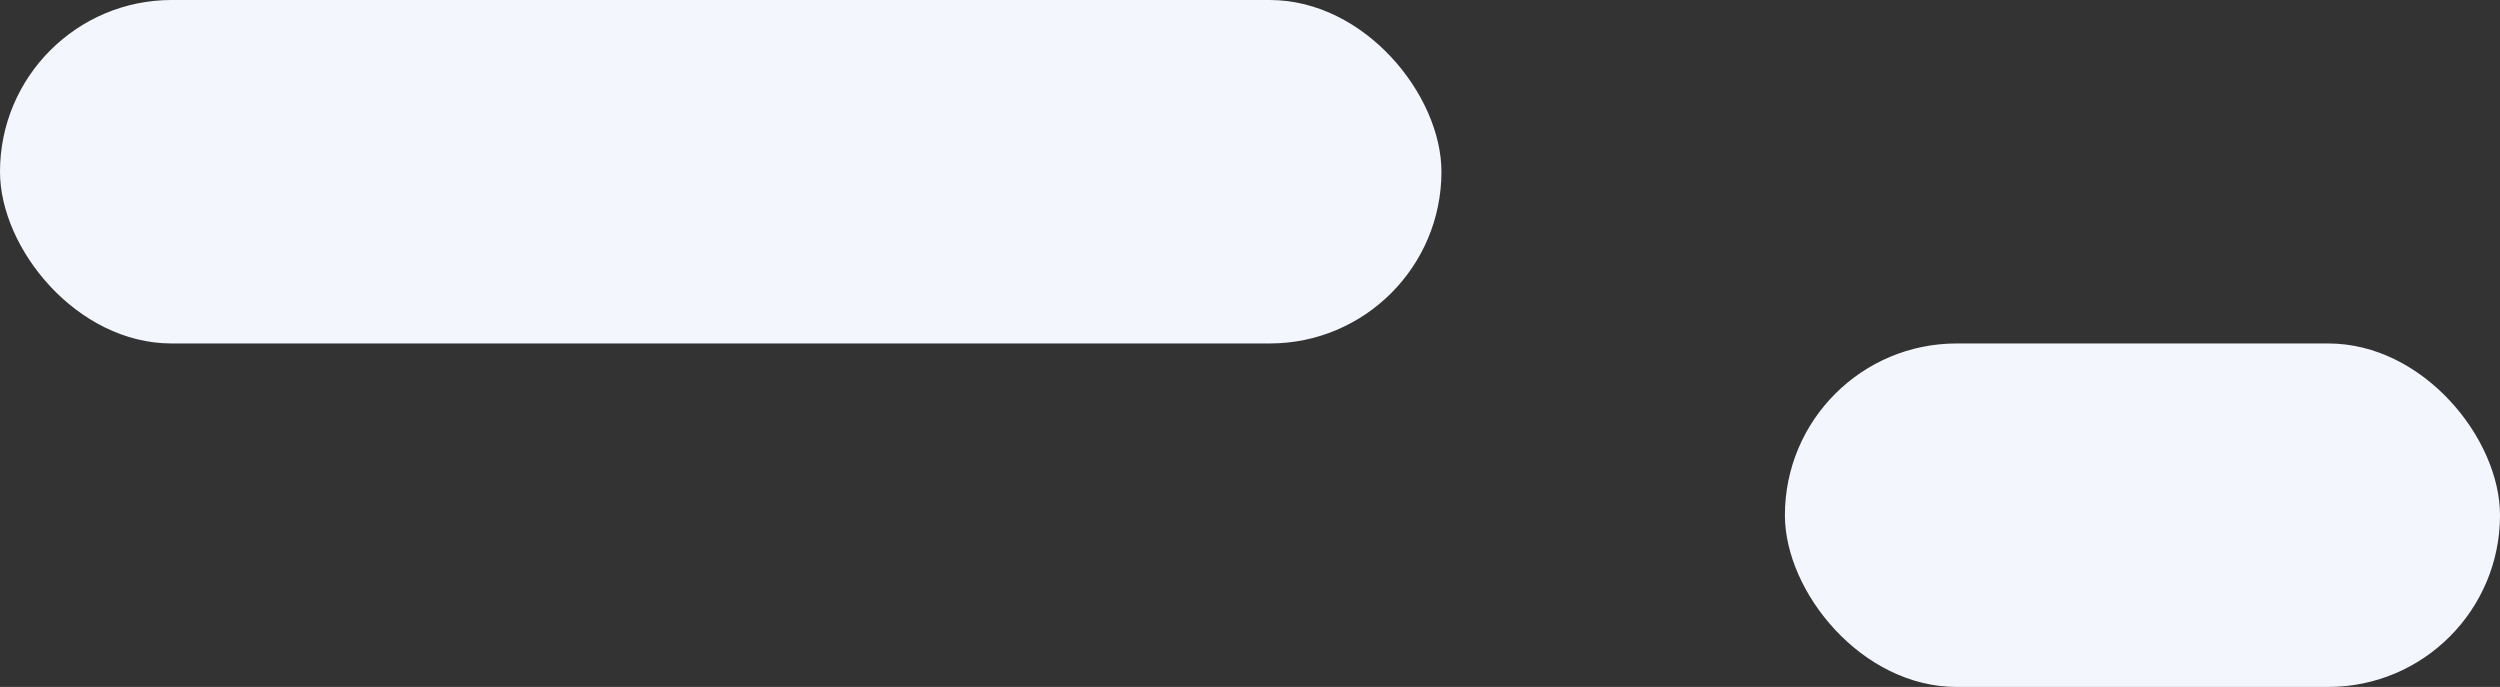
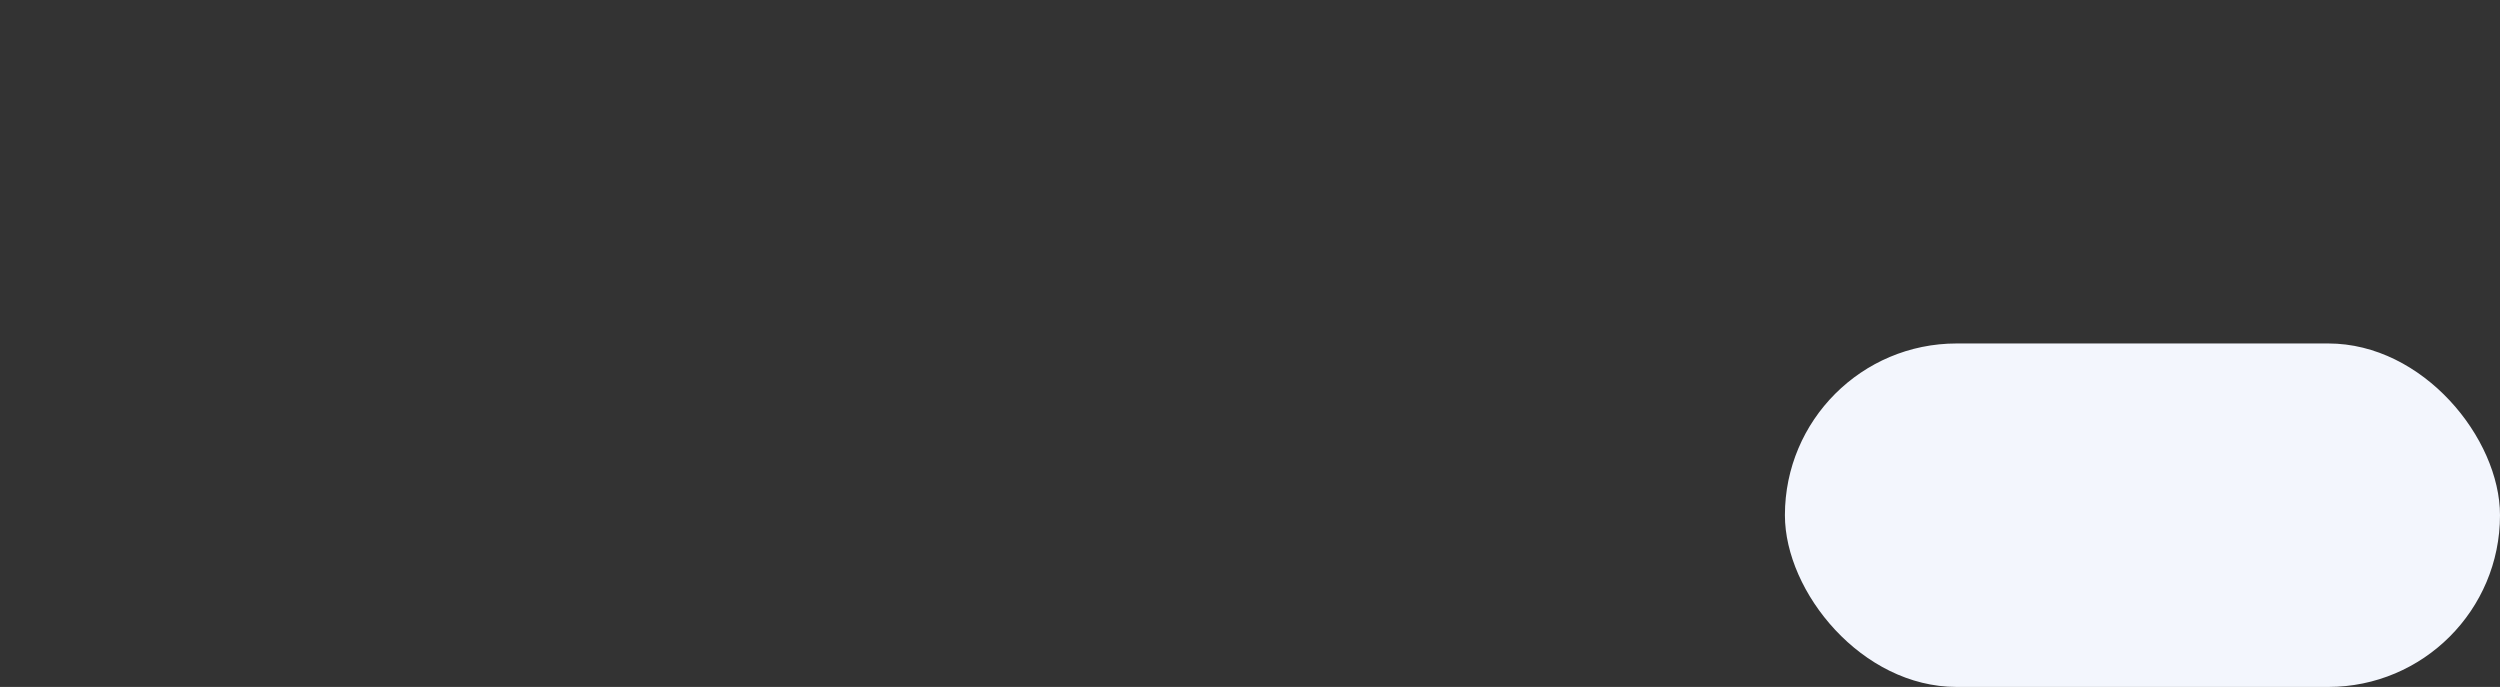
<svg xmlns="http://www.w3.org/2000/svg" width="444" height="122" viewBox="0 0 444 122" fill="none">
  <rect x="0" y="0" width="444" height="122" fill="#333333" stroke="none" />
  <rect x="317" y="61" width="127" height="61" rx="30.5" fill="#F3F6FD" />
-   <rect width="256" height="61" rx="30.5" fill="#F3F6FD" />
</svg>